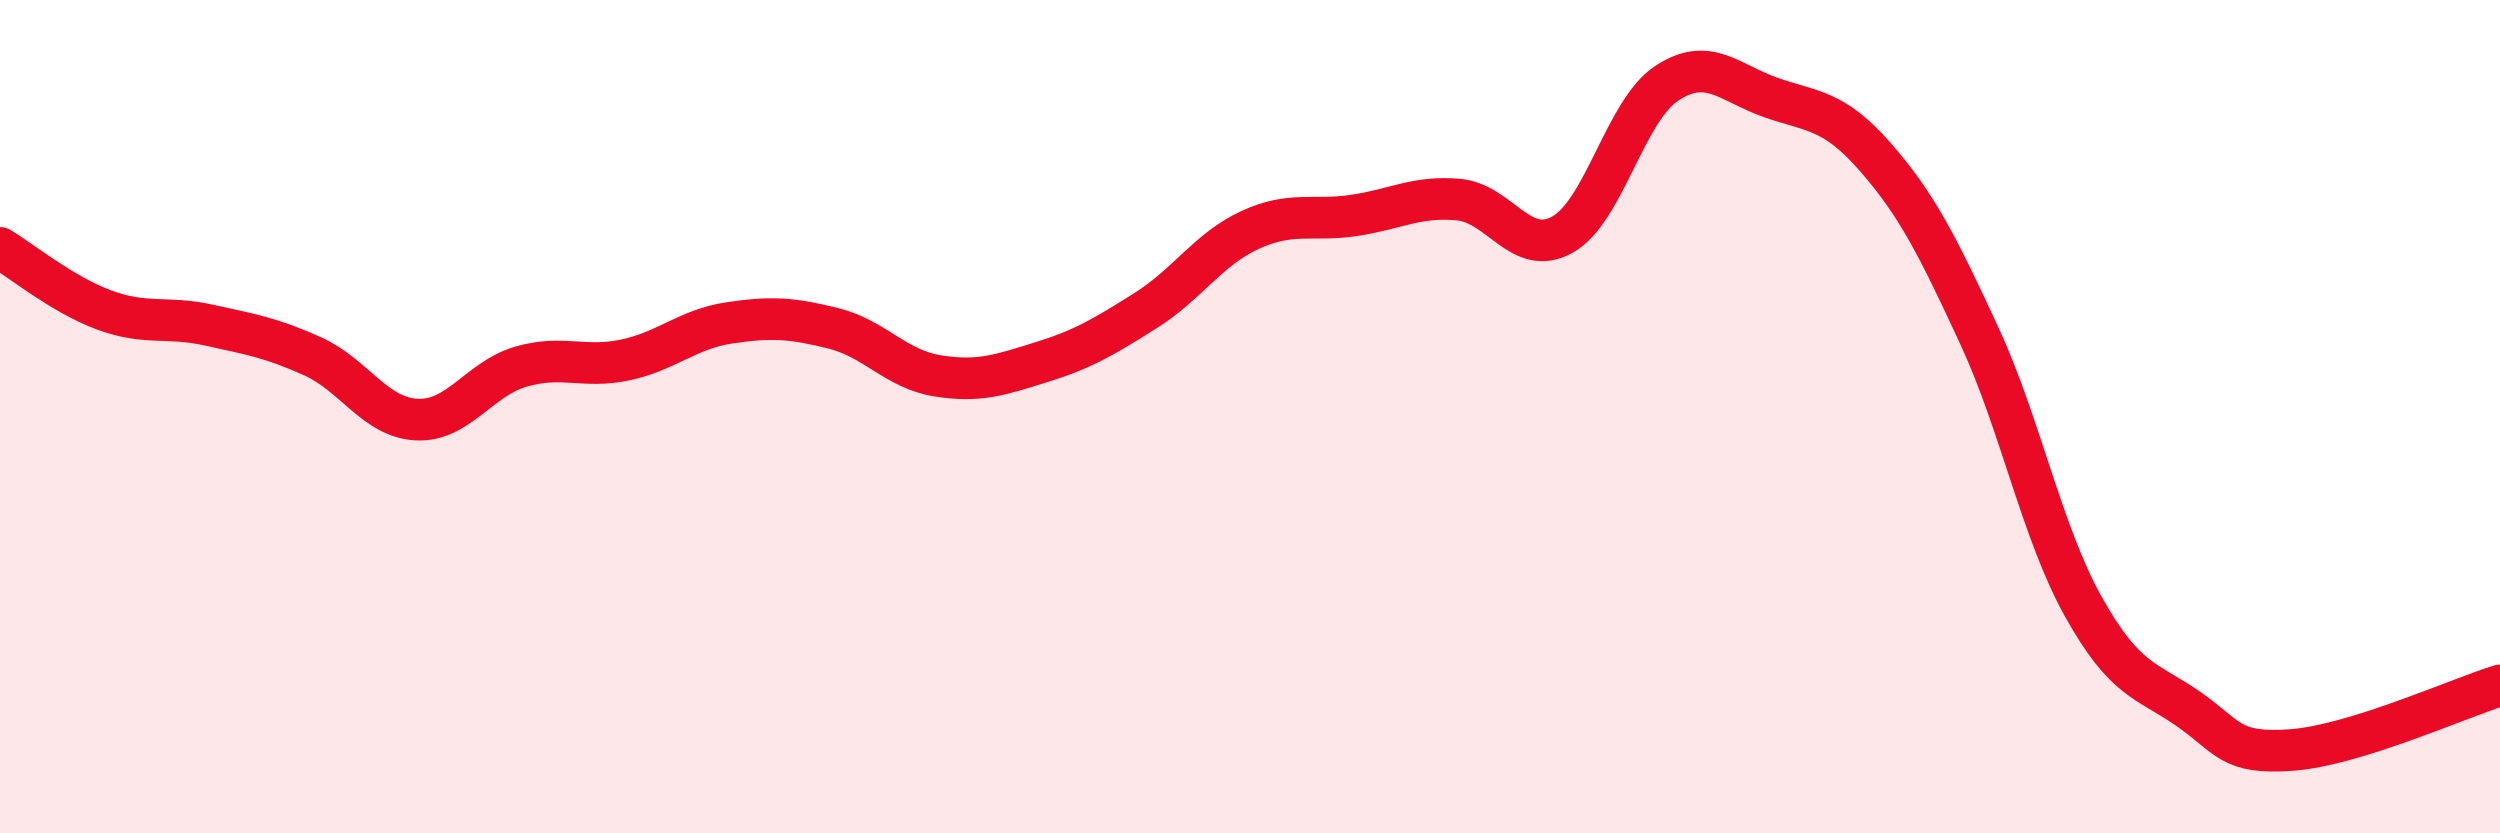
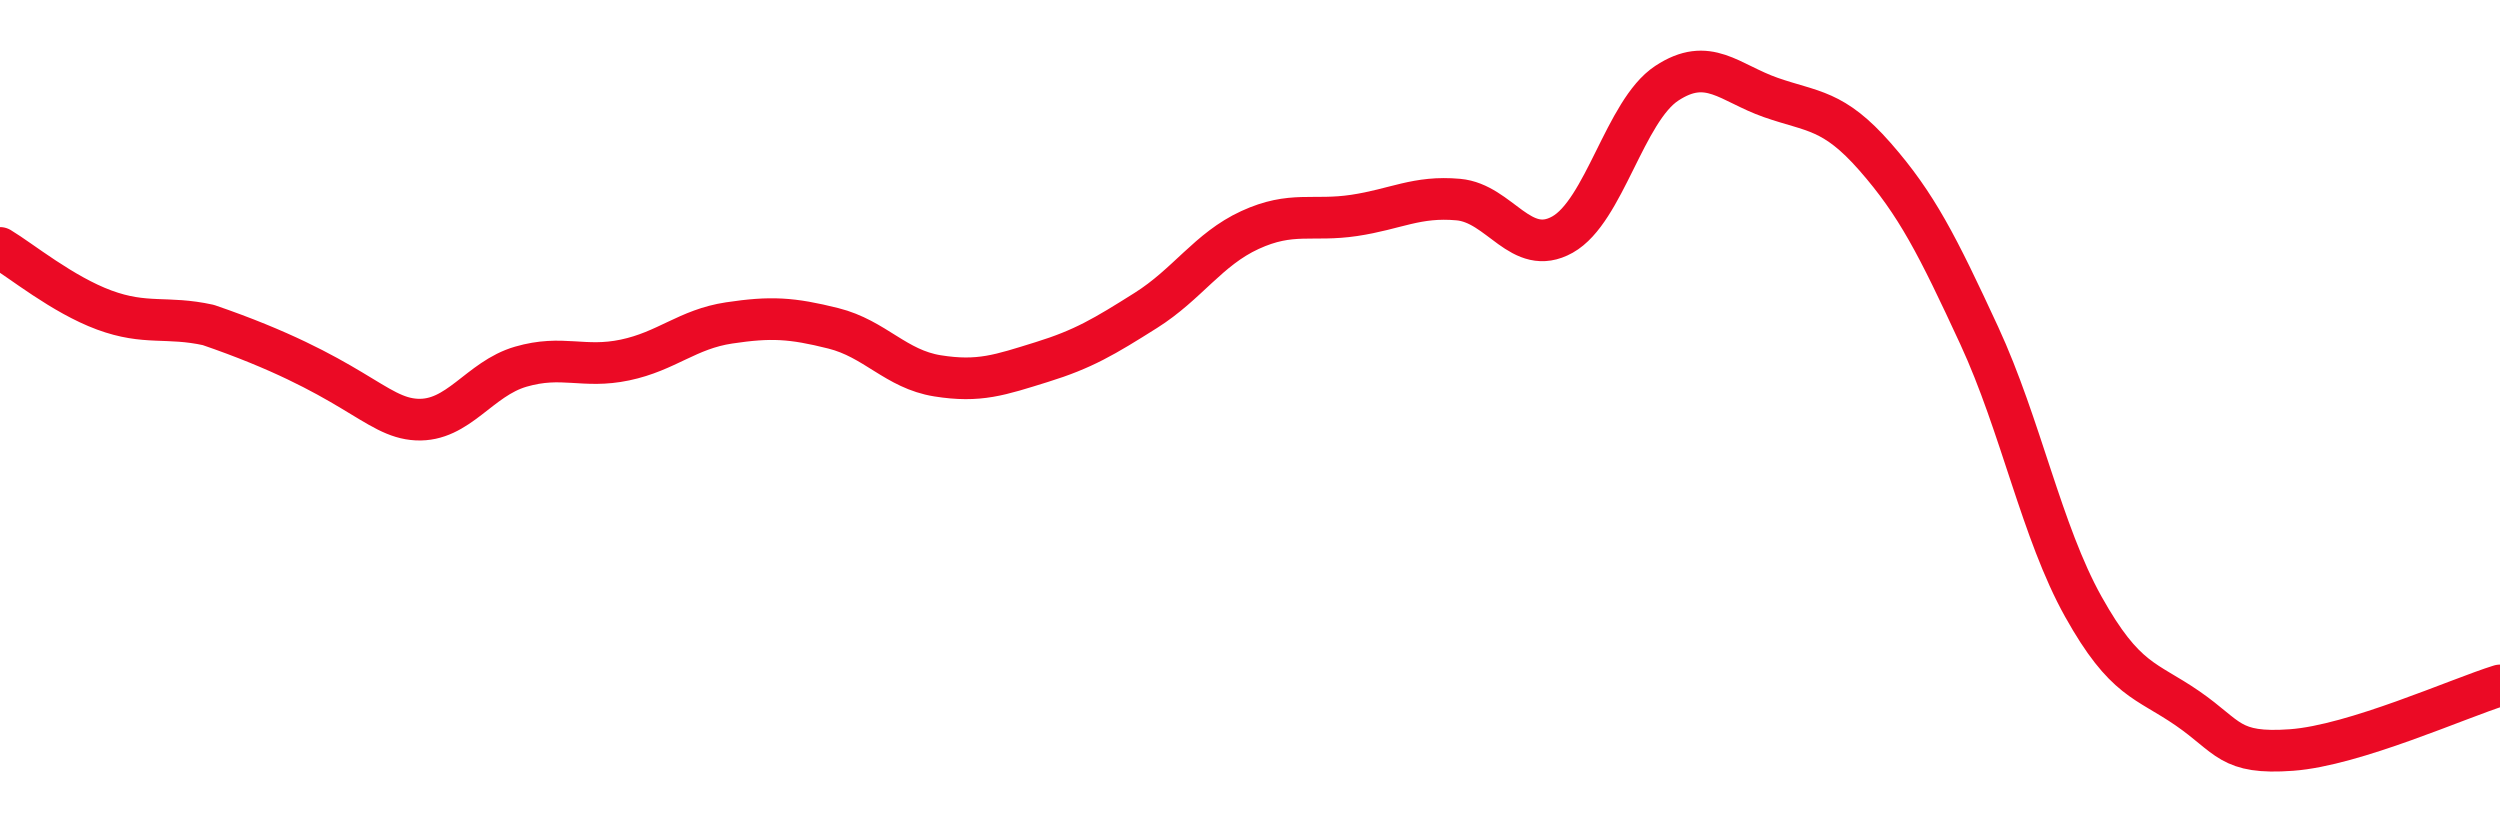
<svg xmlns="http://www.w3.org/2000/svg" width="60" height="20" viewBox="0 0 60 20">
-   <path d="M 0,5.95 C 0.5,6.25 1.5,7.07 2.5,7.44 C 3.5,7.81 4,7.58 5,7.8 C 6,8.02 6.5,8.1 7.5,8.55 C 8.5,9 9,10.02 10,10.07 C 11,10.12 11.5,9.09 12.5,8.8 C 13.5,8.51 14,8.85 15,8.64 C 16,8.43 16.5,7.9 17.5,7.75 C 18.5,7.6 19,7.63 20,7.88 C 21,8.13 21.5,8.86 22.5,9.02 C 23.5,9.18 24,9 25,8.69 C 26,8.38 26.5,8.08 27.5,7.45 C 28.5,6.82 29,5.98 30,5.52 C 31,5.06 31.5,5.32 32.5,5.17 C 33.5,5.02 34,4.7 35,4.79 C 36,4.88 36.5,6.19 37.5,5.63 C 38.5,5.07 39,2.66 40,2 C 41,1.34 41.5,1.99 42.5,2.34 C 43.5,2.69 44,2.62 45,3.76 C 46,4.9 46.5,5.89 47.5,8.05 C 48.5,10.21 49,12.77 50,14.56 C 51,16.35 51.5,16.31 52.5,17 C 53.5,17.69 53.5,18.11 55,18 C 56.5,17.89 59,16.76 60,16.45L60 20L0 20Z" fill="#EB0A25" opacity="0.1" stroke-linecap="round" stroke-linejoin="round" />
-   <path d="M 0,5.95 C 0.5,6.25 1.5,7.07 2.5,7.44 C 3.5,7.81 4,7.58 5,7.8 C 6,8.02 6.5,8.1 7.5,8.55 C 8.5,9 9,10.02 10,10.07 C 11,10.12 11.5,9.09 12.5,8.8 C 13.5,8.51 14,8.85 15,8.64 C 16,8.43 16.5,7.9 17.5,7.75 C 18.5,7.6 19,7.63 20,7.88 C 21,8.13 21.5,8.86 22.5,9.02 C 23.5,9.18 24,9 25,8.69 C 26,8.38 26.5,8.08 27.5,7.45 C 28.5,6.82 29,5.98 30,5.52 C 31,5.06 31.5,5.32 32.5,5.17 C 33.5,5.02 34,4.7 35,4.79 C 36,4.88 36.5,6.19 37.5,5.63 C 38.5,5.07 39,2.66 40,2 C 41,1.34 41.5,1.99 42.5,2.34 C 43.5,2.69 44,2.62 45,3.76 C 46,4.9 46.5,5.89 47.5,8.05 C 48.5,10.21 49,12.77 50,14.56 C 51,16.35 51.5,16.31 52.5,17 C 53.5,17.69 53.5,18.11 55,18 C 56.5,17.89 59,16.76 60,16.45" stroke="#EB0A25" stroke-width="1" fill="none" stroke-linecap="round" stroke-linejoin="round" />
+   <path d="M 0,5.95 C 0.5,6.25 1.5,7.07 2.5,7.44 C 3.5,7.81 4,7.58 5,7.8 C 8.5,9 9,10.02 10,10.07 C 11,10.12 11.5,9.09 12.5,8.8 C 13.5,8.51 14,8.85 15,8.64 C 16,8.43 16.5,7.9 17.5,7.75 C 18.5,7.6 19,7.63 20,7.88 C 21,8.13 21.5,8.86 22.5,9.02 C 23.5,9.18 24,9 25,8.69 C 26,8.38 26.5,8.08 27.5,7.45 C 28.5,6.82 29,5.98 30,5.52 C 31,5.06 31.5,5.32 32.5,5.17 C 33.5,5.02 34,4.7 35,4.79 C 36,4.88 36.5,6.19 37.5,5.63 C 38.5,5.07 39,2.66 40,2 C 41,1.34 41.5,1.99 42.5,2.34 C 43.5,2.69 44,2.62 45,3.76 C 46,4.9 46.5,5.89 47.5,8.05 C 48.5,10.21 49,12.77 50,14.56 C 51,16.35 51.5,16.31 52.5,17 C 53.5,17.69 53.5,18.11 55,18 C 56.5,17.89 59,16.76 60,16.45" stroke="#EB0A25" stroke-width="1" fill="none" stroke-linecap="round" stroke-linejoin="round" />
</svg>